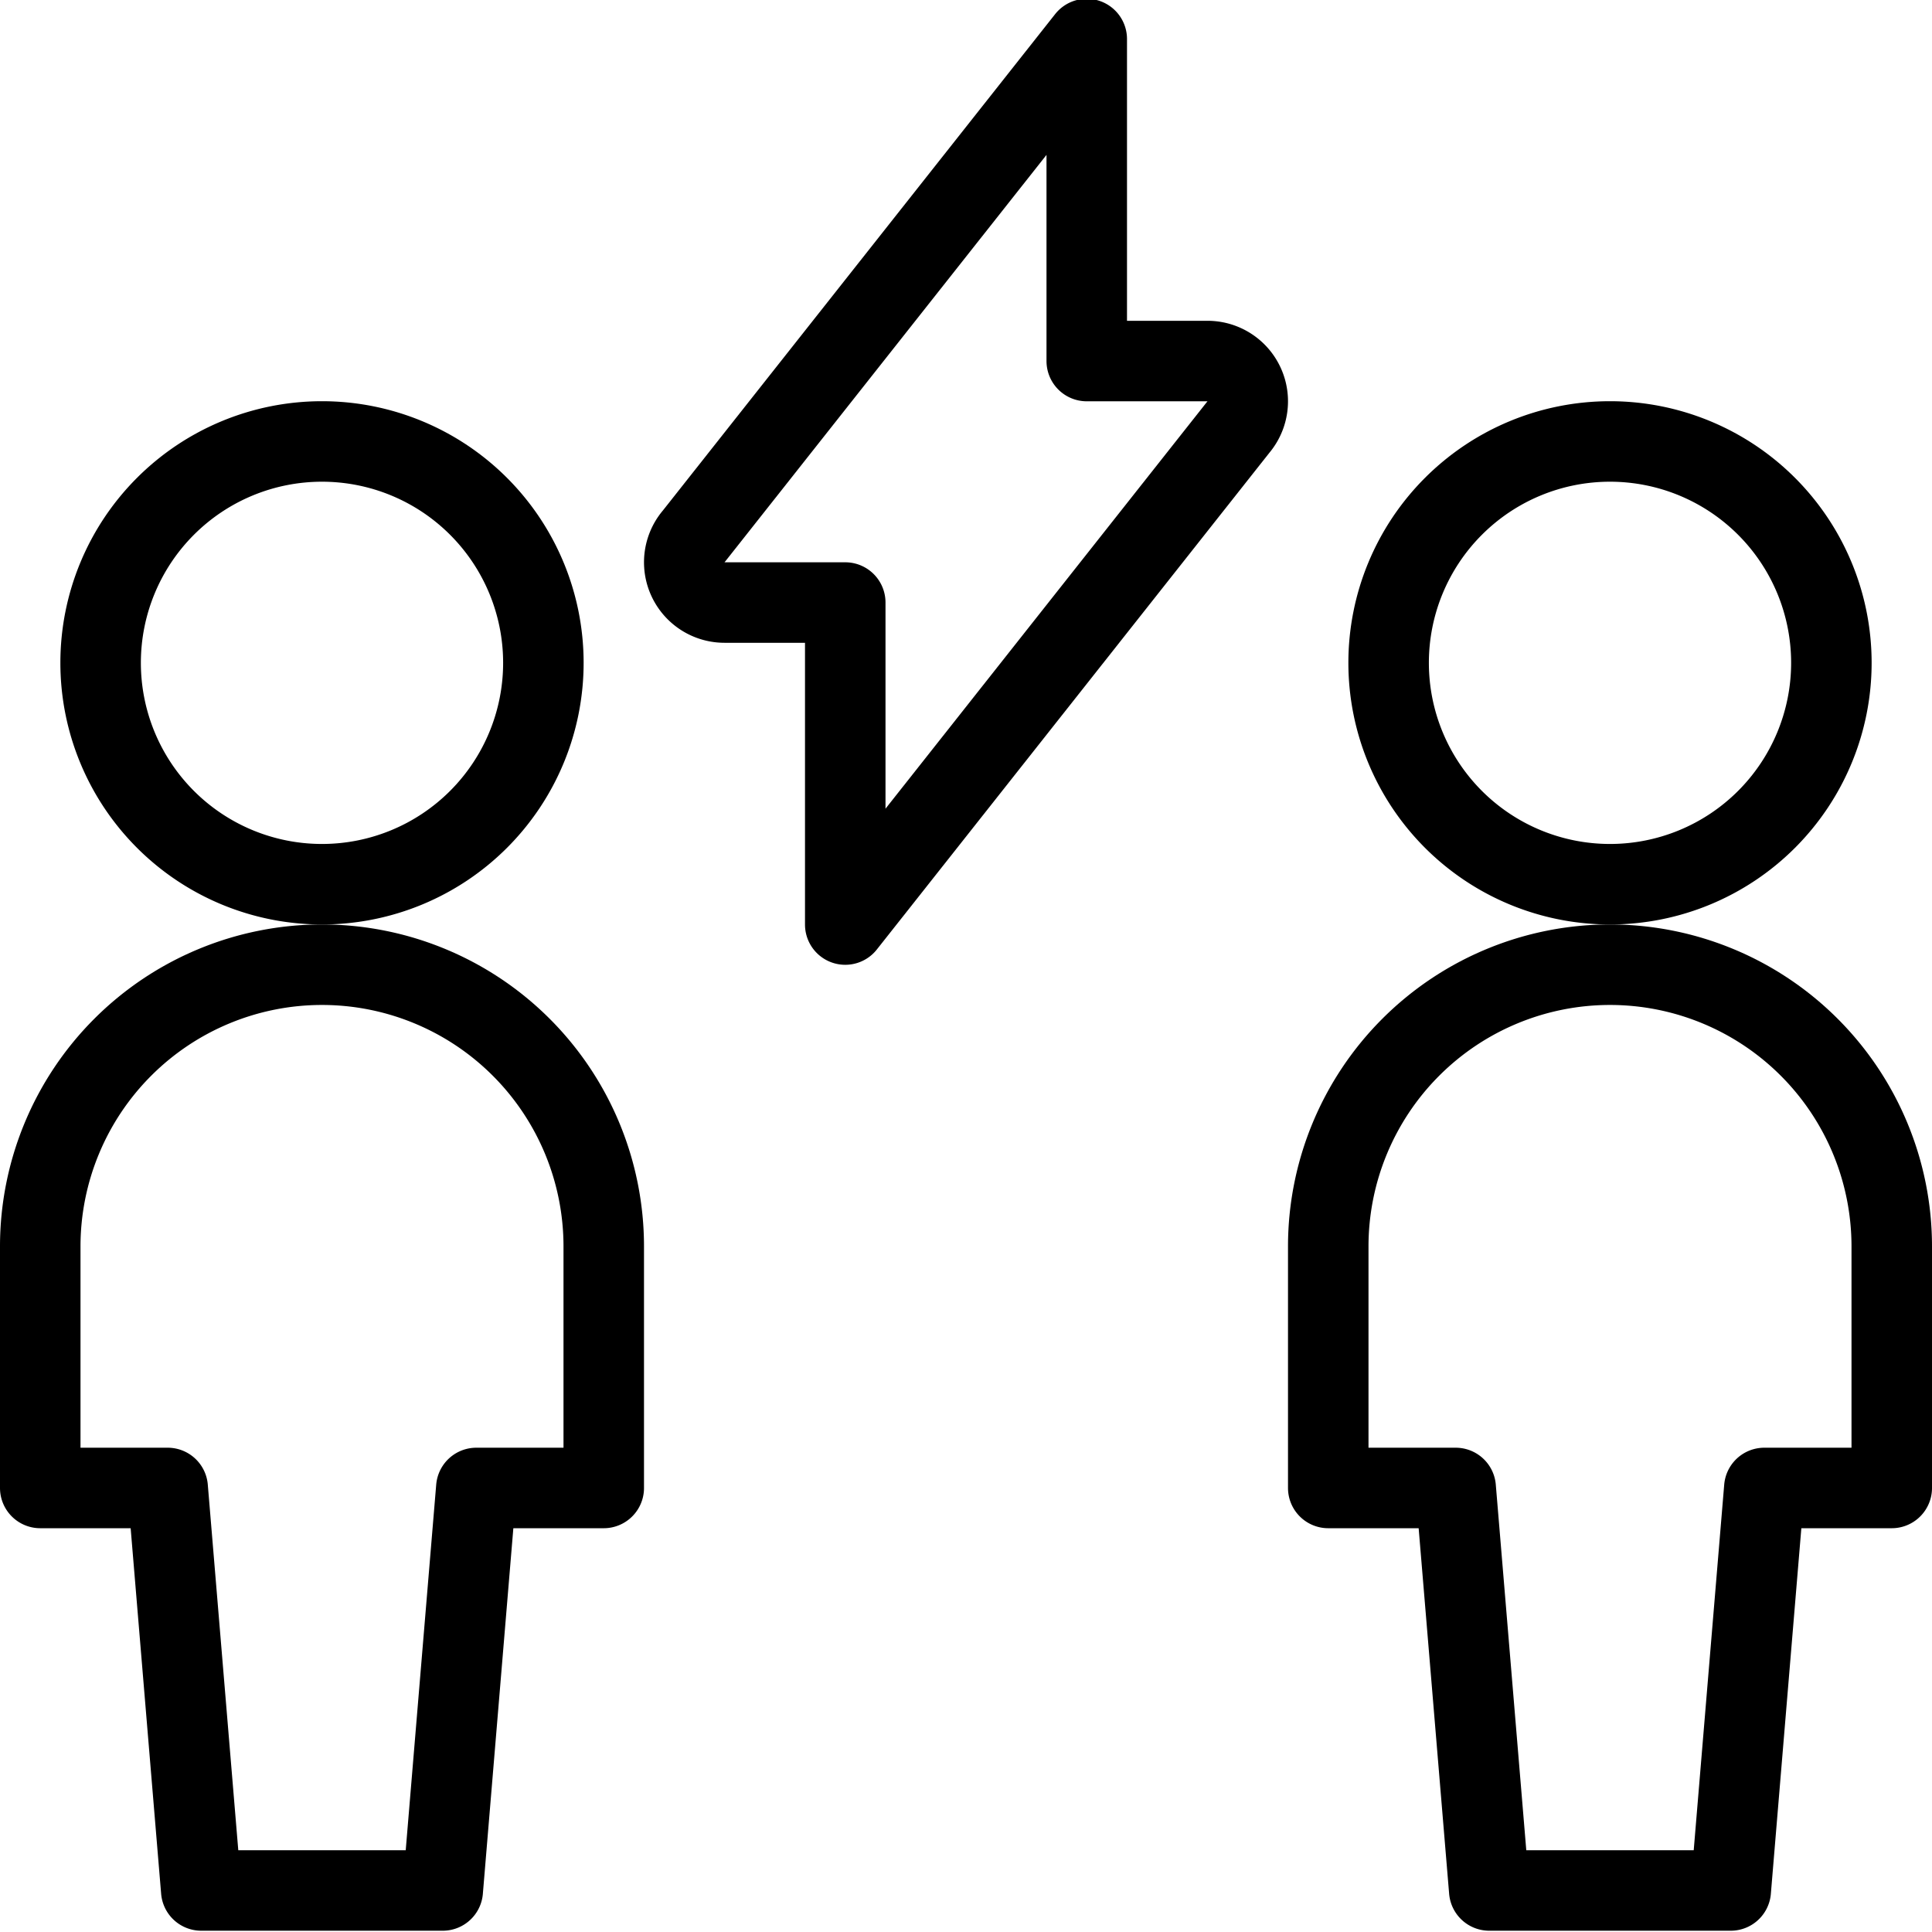
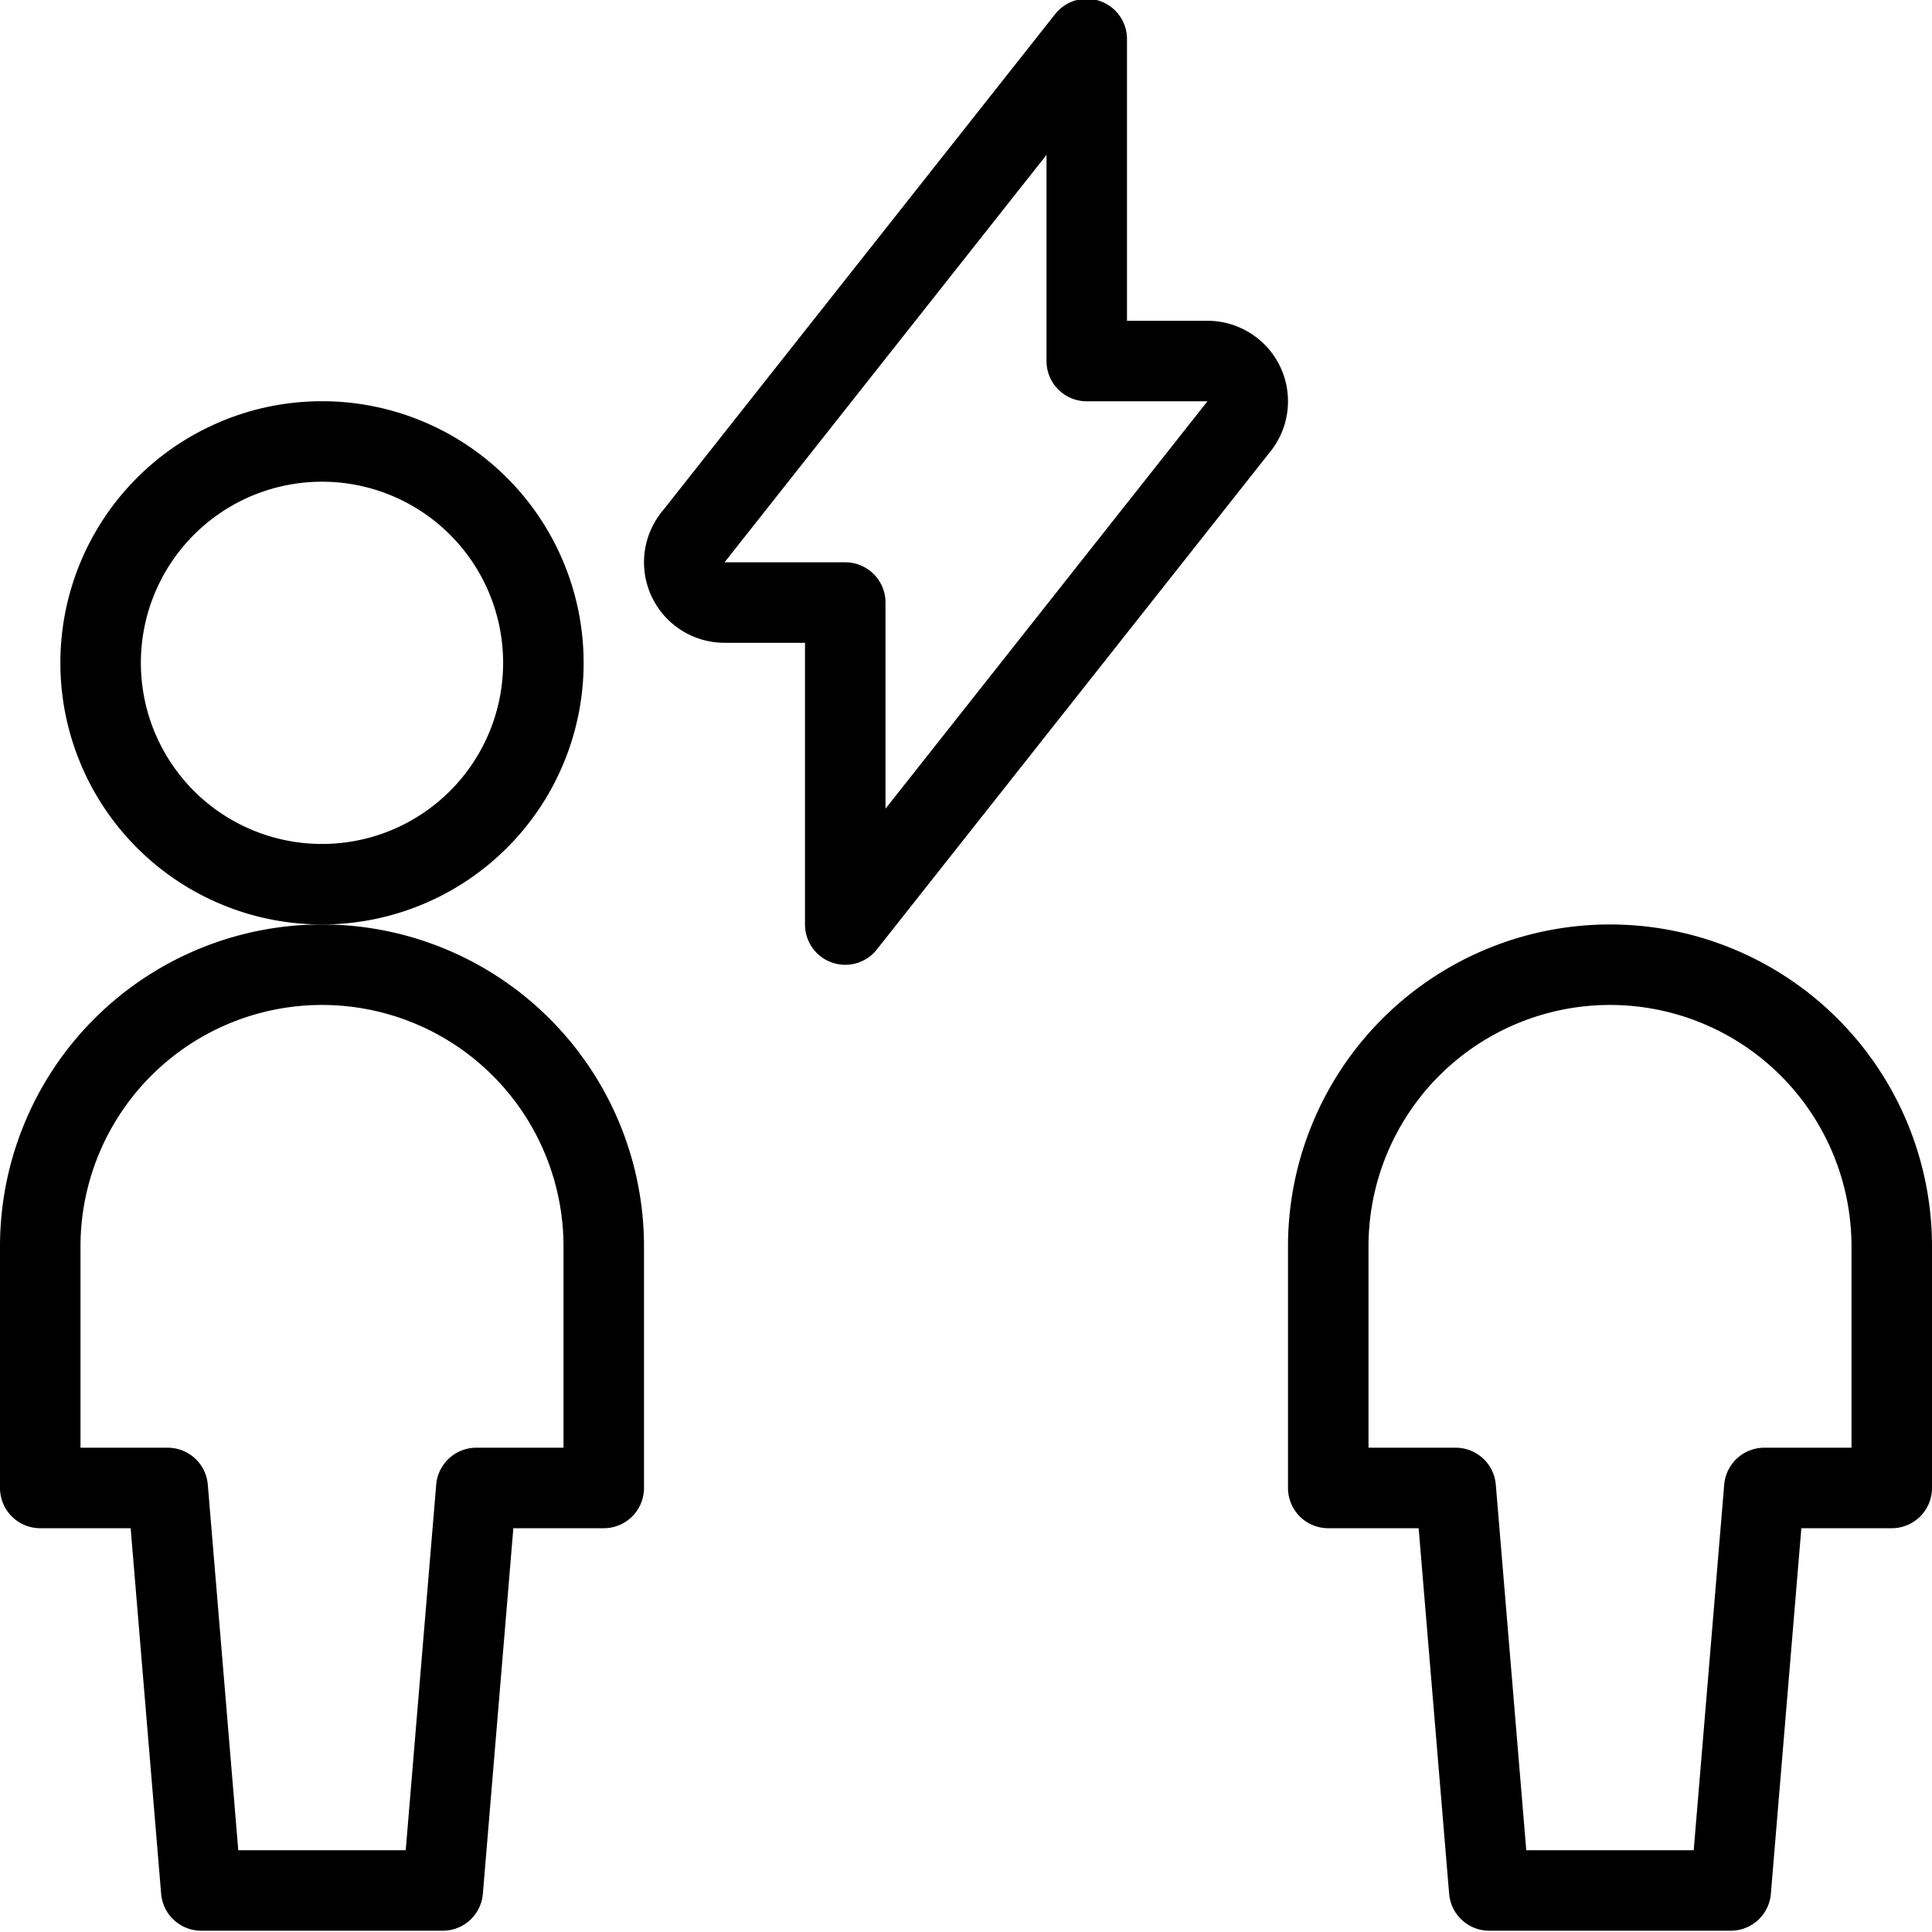
<svg xmlns="http://www.w3.org/2000/svg" viewBox="0 0 24 24">
  <g transform="matrix(1,0,0,1,0,0)">
-     <path d="M17.250 8.234 A2.750 2.750 0 1 0 22.750 8.234 A2.750 2.750 0 1 0 17.250 8.234 Z" fill="none" stroke="#000000" stroke-linecap="round" stroke-linejoin="round" />
    <path d="M23.5,15.484a3.5,3.5,0,0,0-7,0v3h1.583l.417,5h3l.417-5H23.5Z" fill="none" stroke="#000000" stroke-linecap="round" stroke-linejoin="round" />
    <path d="M1.250 8.234 A2.750 2.750 0 1 0 6.750 8.234 A2.750 2.750 0 1 0 1.250 8.234 Z" fill="none" stroke="#000000" stroke-linecap="round" stroke-linejoin="round" />
    <path d="M7.5,15.484a3.5,3.5,0,0,0-7,0v3H2.083l.417,5h3l.417-5H7.5Z" fill="none" stroke="#000000" stroke-linecap="round" stroke-linejoin="round" />
    <path d="M9,7.485h1.5v4l4.88-6.175A.5.5,0,0,0,15,4.485H13.5v-4L8.621,6.659A.5.5,0,0,0,9,7.485Z" fill="none" stroke="#000000" stroke-linecap="round" stroke-linejoin="round" />
  </g>
</svg>